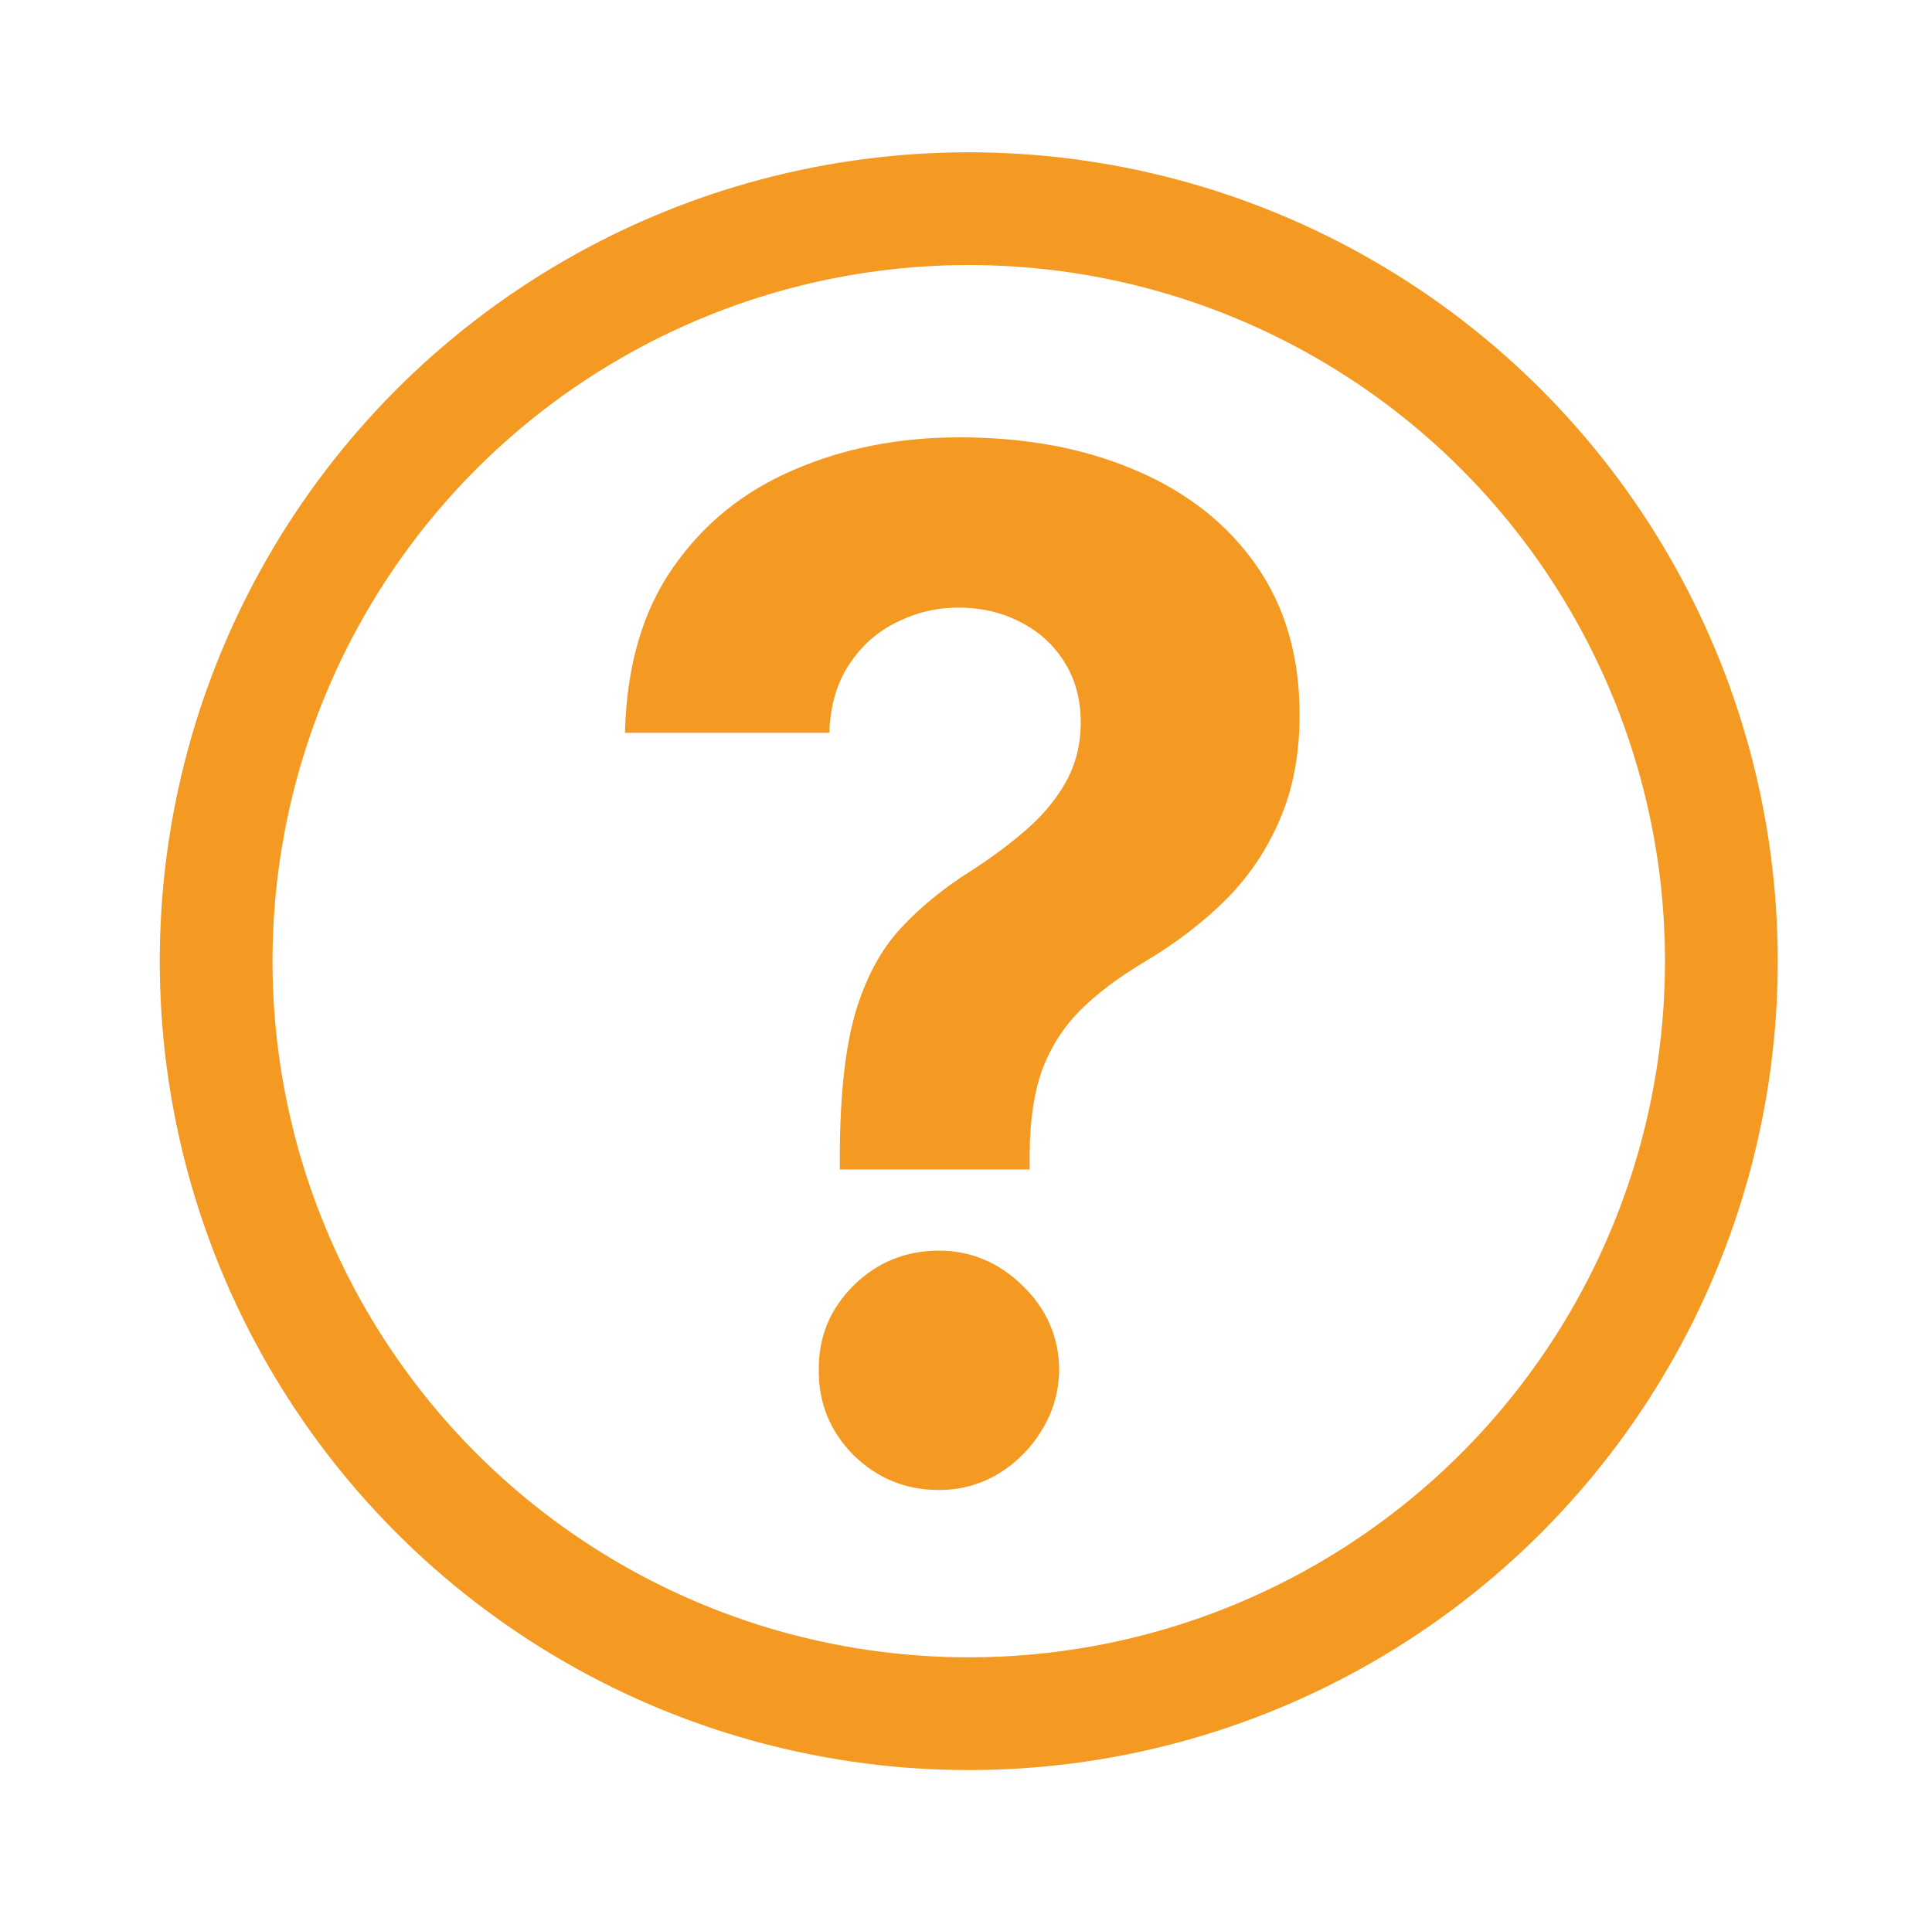
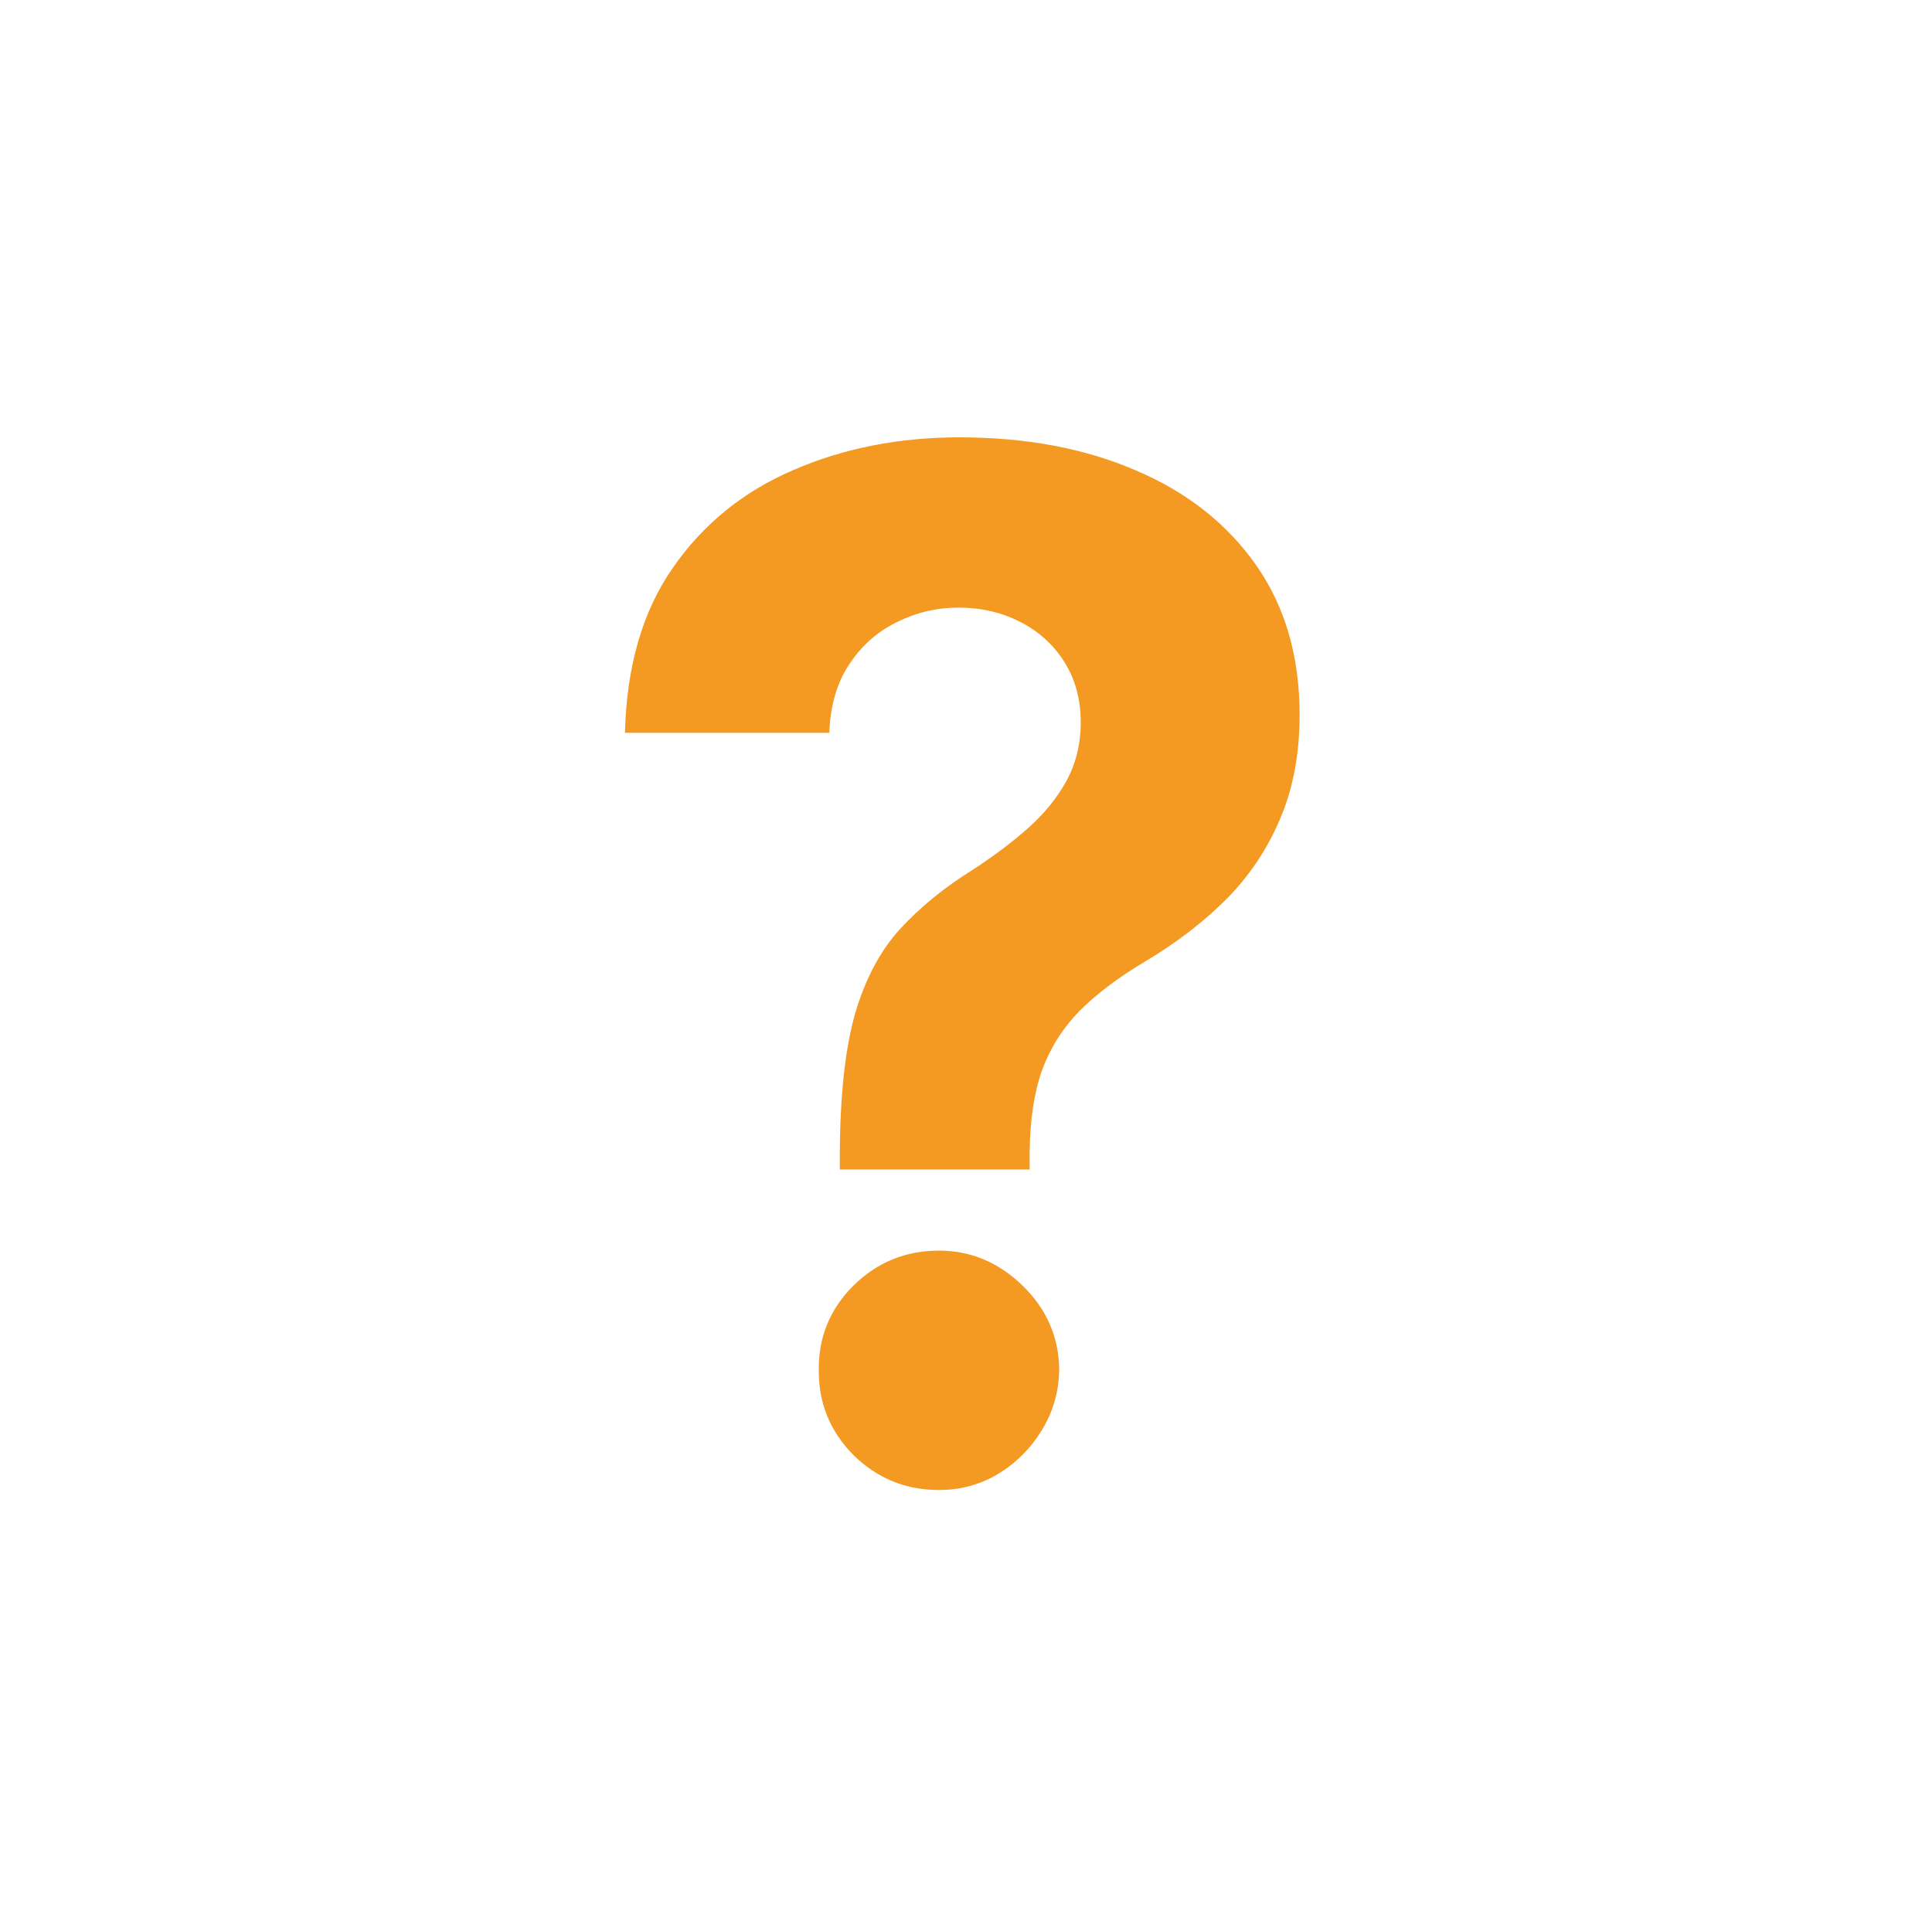
<svg xmlns="http://www.w3.org/2000/svg" width="257" height="256" viewBox="0 0 257 256" fill="none">
  <path d="M111.715 155.592V153.326C111.759 145.553 112.448 139.357 113.78 134.738C115.157 130.118 117.156 126.387 119.777 123.545C122.397 120.702 125.551 118.126 129.238 115.816C131.991 114.039 134.457 112.196 136.633 110.286C138.81 108.376 140.542 106.266 141.83 103.957C143.118 101.602 143.762 98.982 143.762 96.095C143.762 93.03 143.029 90.343 141.563 88.033C140.098 85.723 138.121 83.947 135.634 82.703C133.191 81.459 130.481 80.837 127.505 80.837C124.618 80.837 121.887 81.481 119.31 82.77C116.734 84.013 114.624 85.879 112.981 88.366C111.337 90.809 110.449 93.852 110.316 97.494H83.132C83.355 88.61 85.487 81.282 89.528 75.507C93.57 69.689 98.923 65.358 105.585 62.515C112.248 59.628 119.599 58.185 127.639 58.185C136.478 58.185 144.295 59.65 151.091 62.582C157.887 65.469 163.217 69.666 167.081 75.174C170.945 80.682 172.878 87.322 172.878 95.095C172.878 100.292 172.011 104.912 170.279 108.954C168.591 112.951 166.215 116.504 163.15 119.614C160.085 122.678 156.465 125.455 152.29 127.942C148.781 130.03 145.894 132.206 143.629 134.471C141.408 136.737 139.742 139.357 138.632 142.333C137.566 145.309 137.011 148.974 136.966 153.326V155.592H111.715ZM124.907 198.232C120.465 198.232 116.667 196.678 113.514 193.568C110.405 190.415 108.872 186.639 108.917 182.242C108.872 177.889 110.405 174.158 113.514 171.049C116.667 167.94 120.465 166.385 124.907 166.385C129.127 166.385 132.835 167.94 136.033 171.049C139.231 174.158 140.853 177.889 140.897 182.242C140.853 185.174 140.075 187.861 138.565 190.304C137.099 192.702 135.167 194.634 132.769 196.1C130.37 197.522 127.75 198.232 124.907 198.232Z" fill="#F49A22" />
-   <circle cx="128.866" cy="127.877" r="100.115" stroke="#F49A22" stroke-width="15" />
</svg>